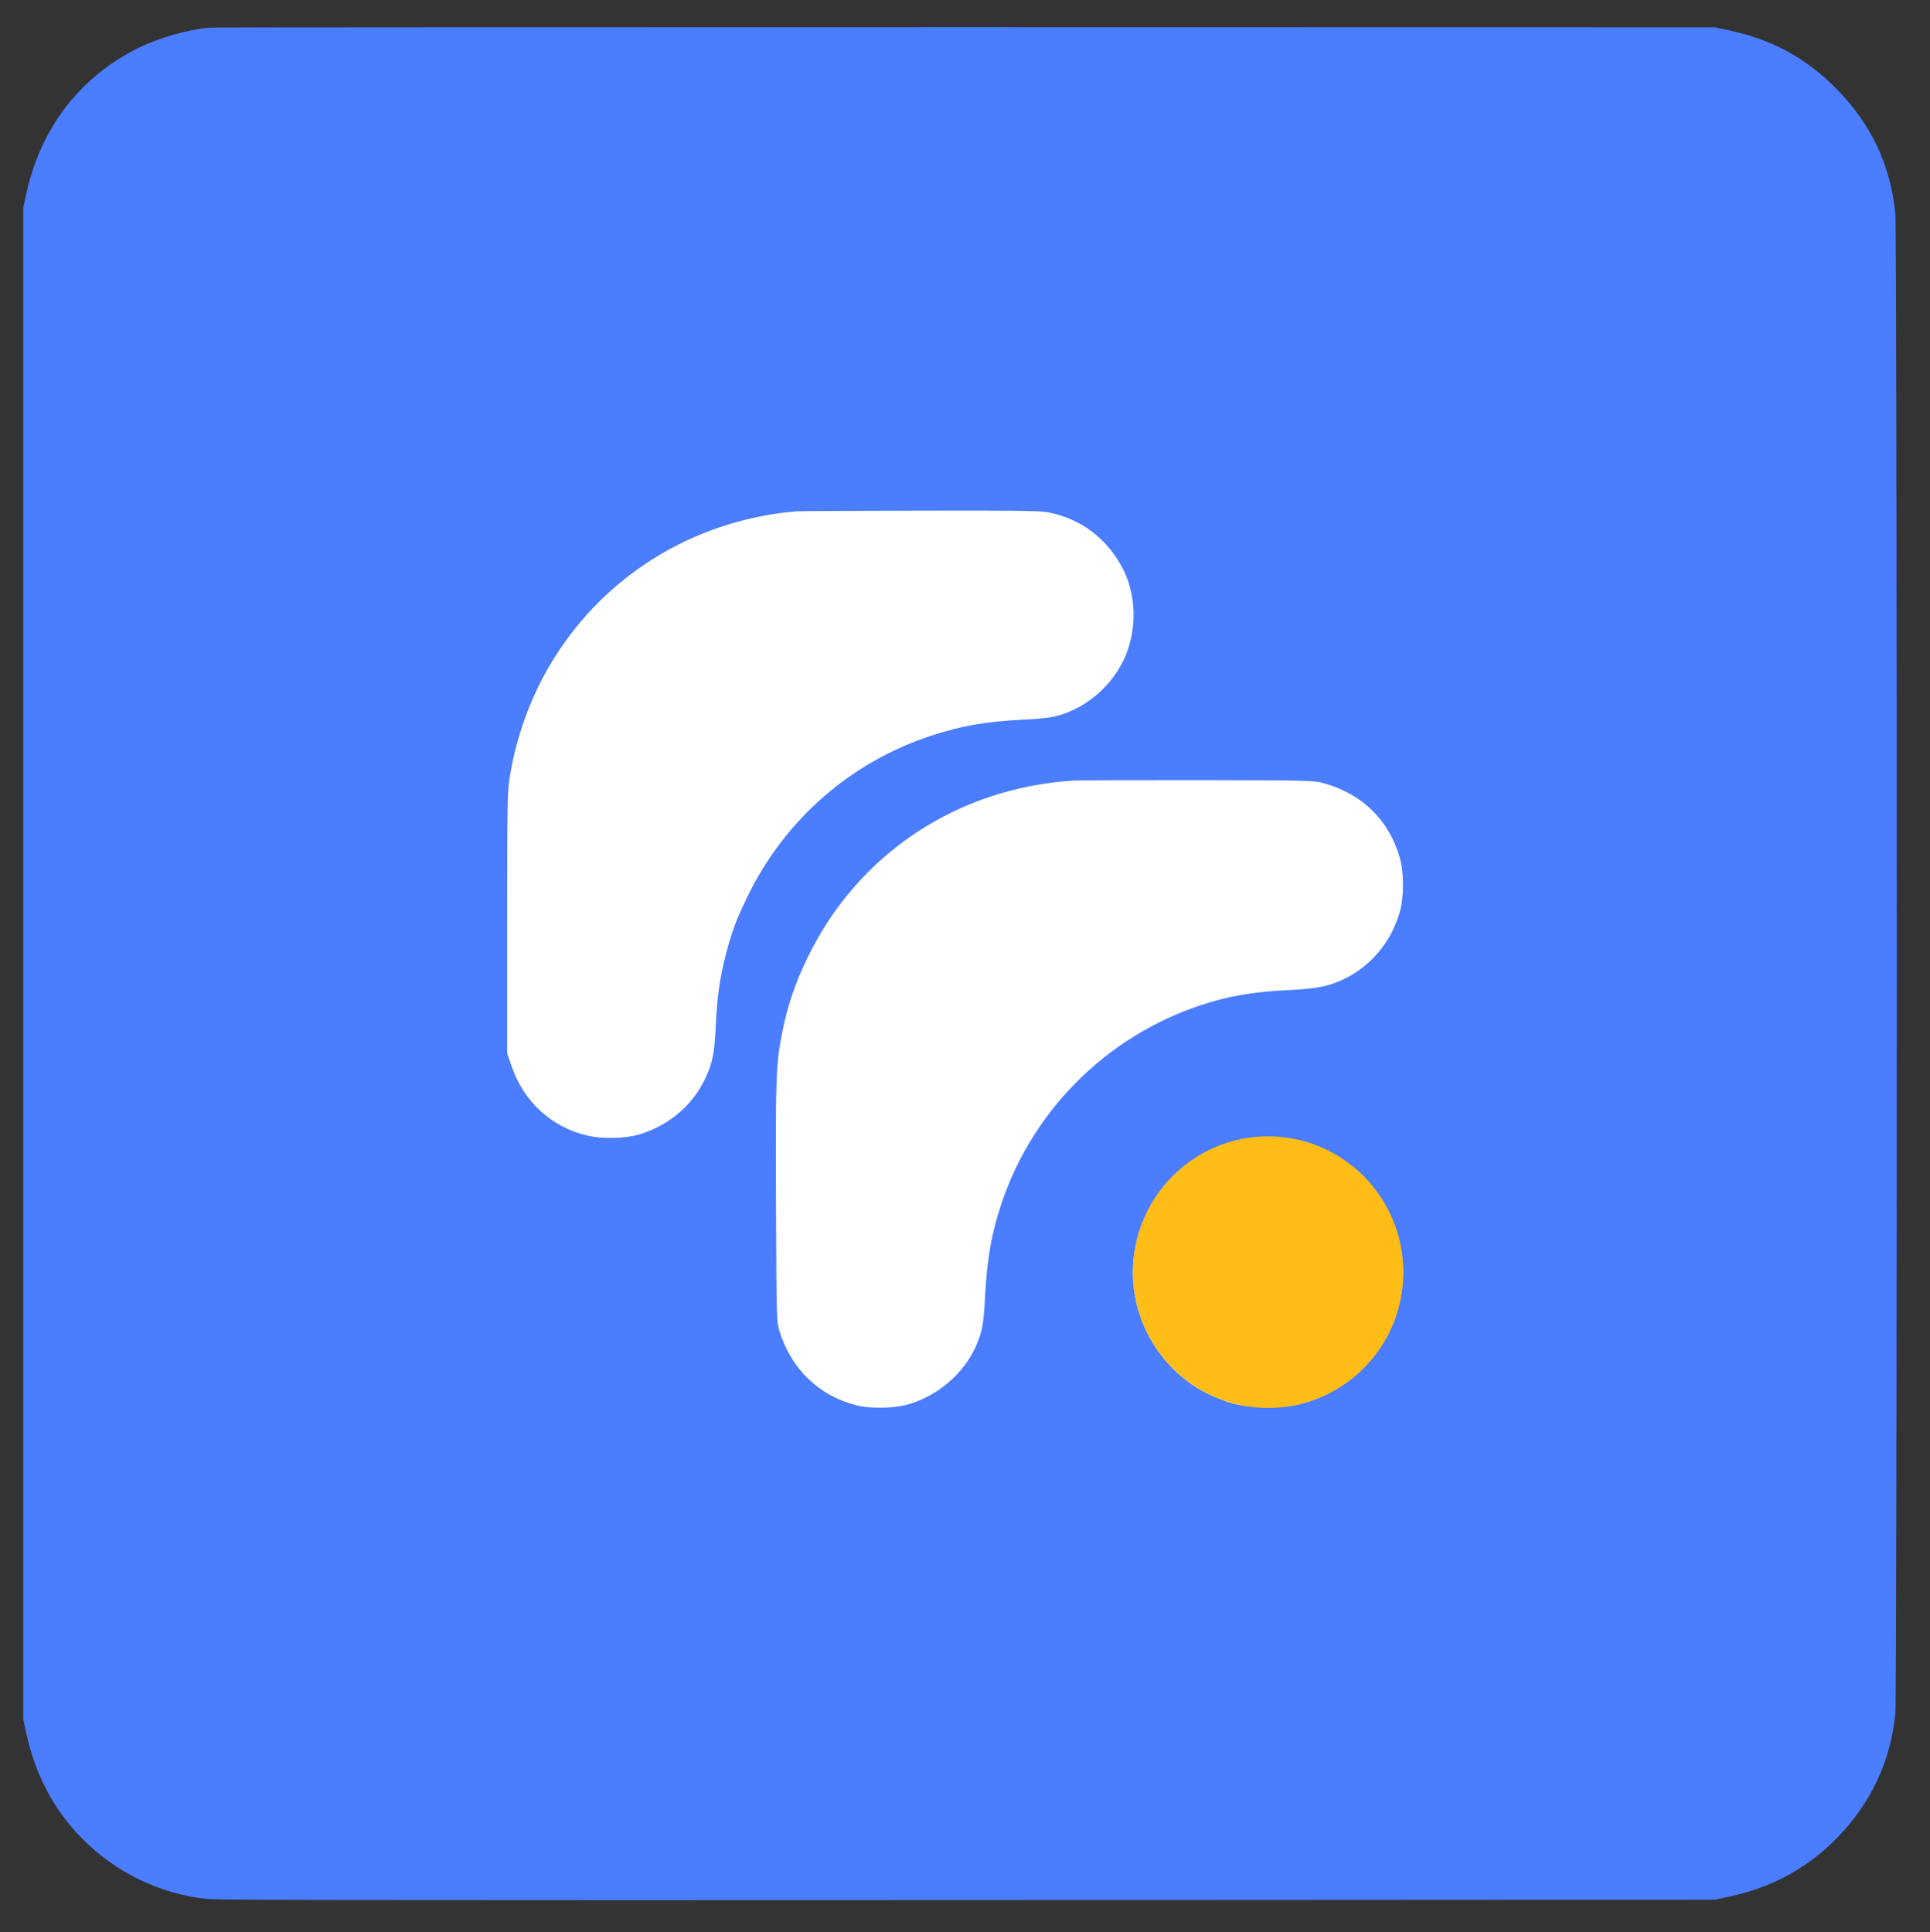
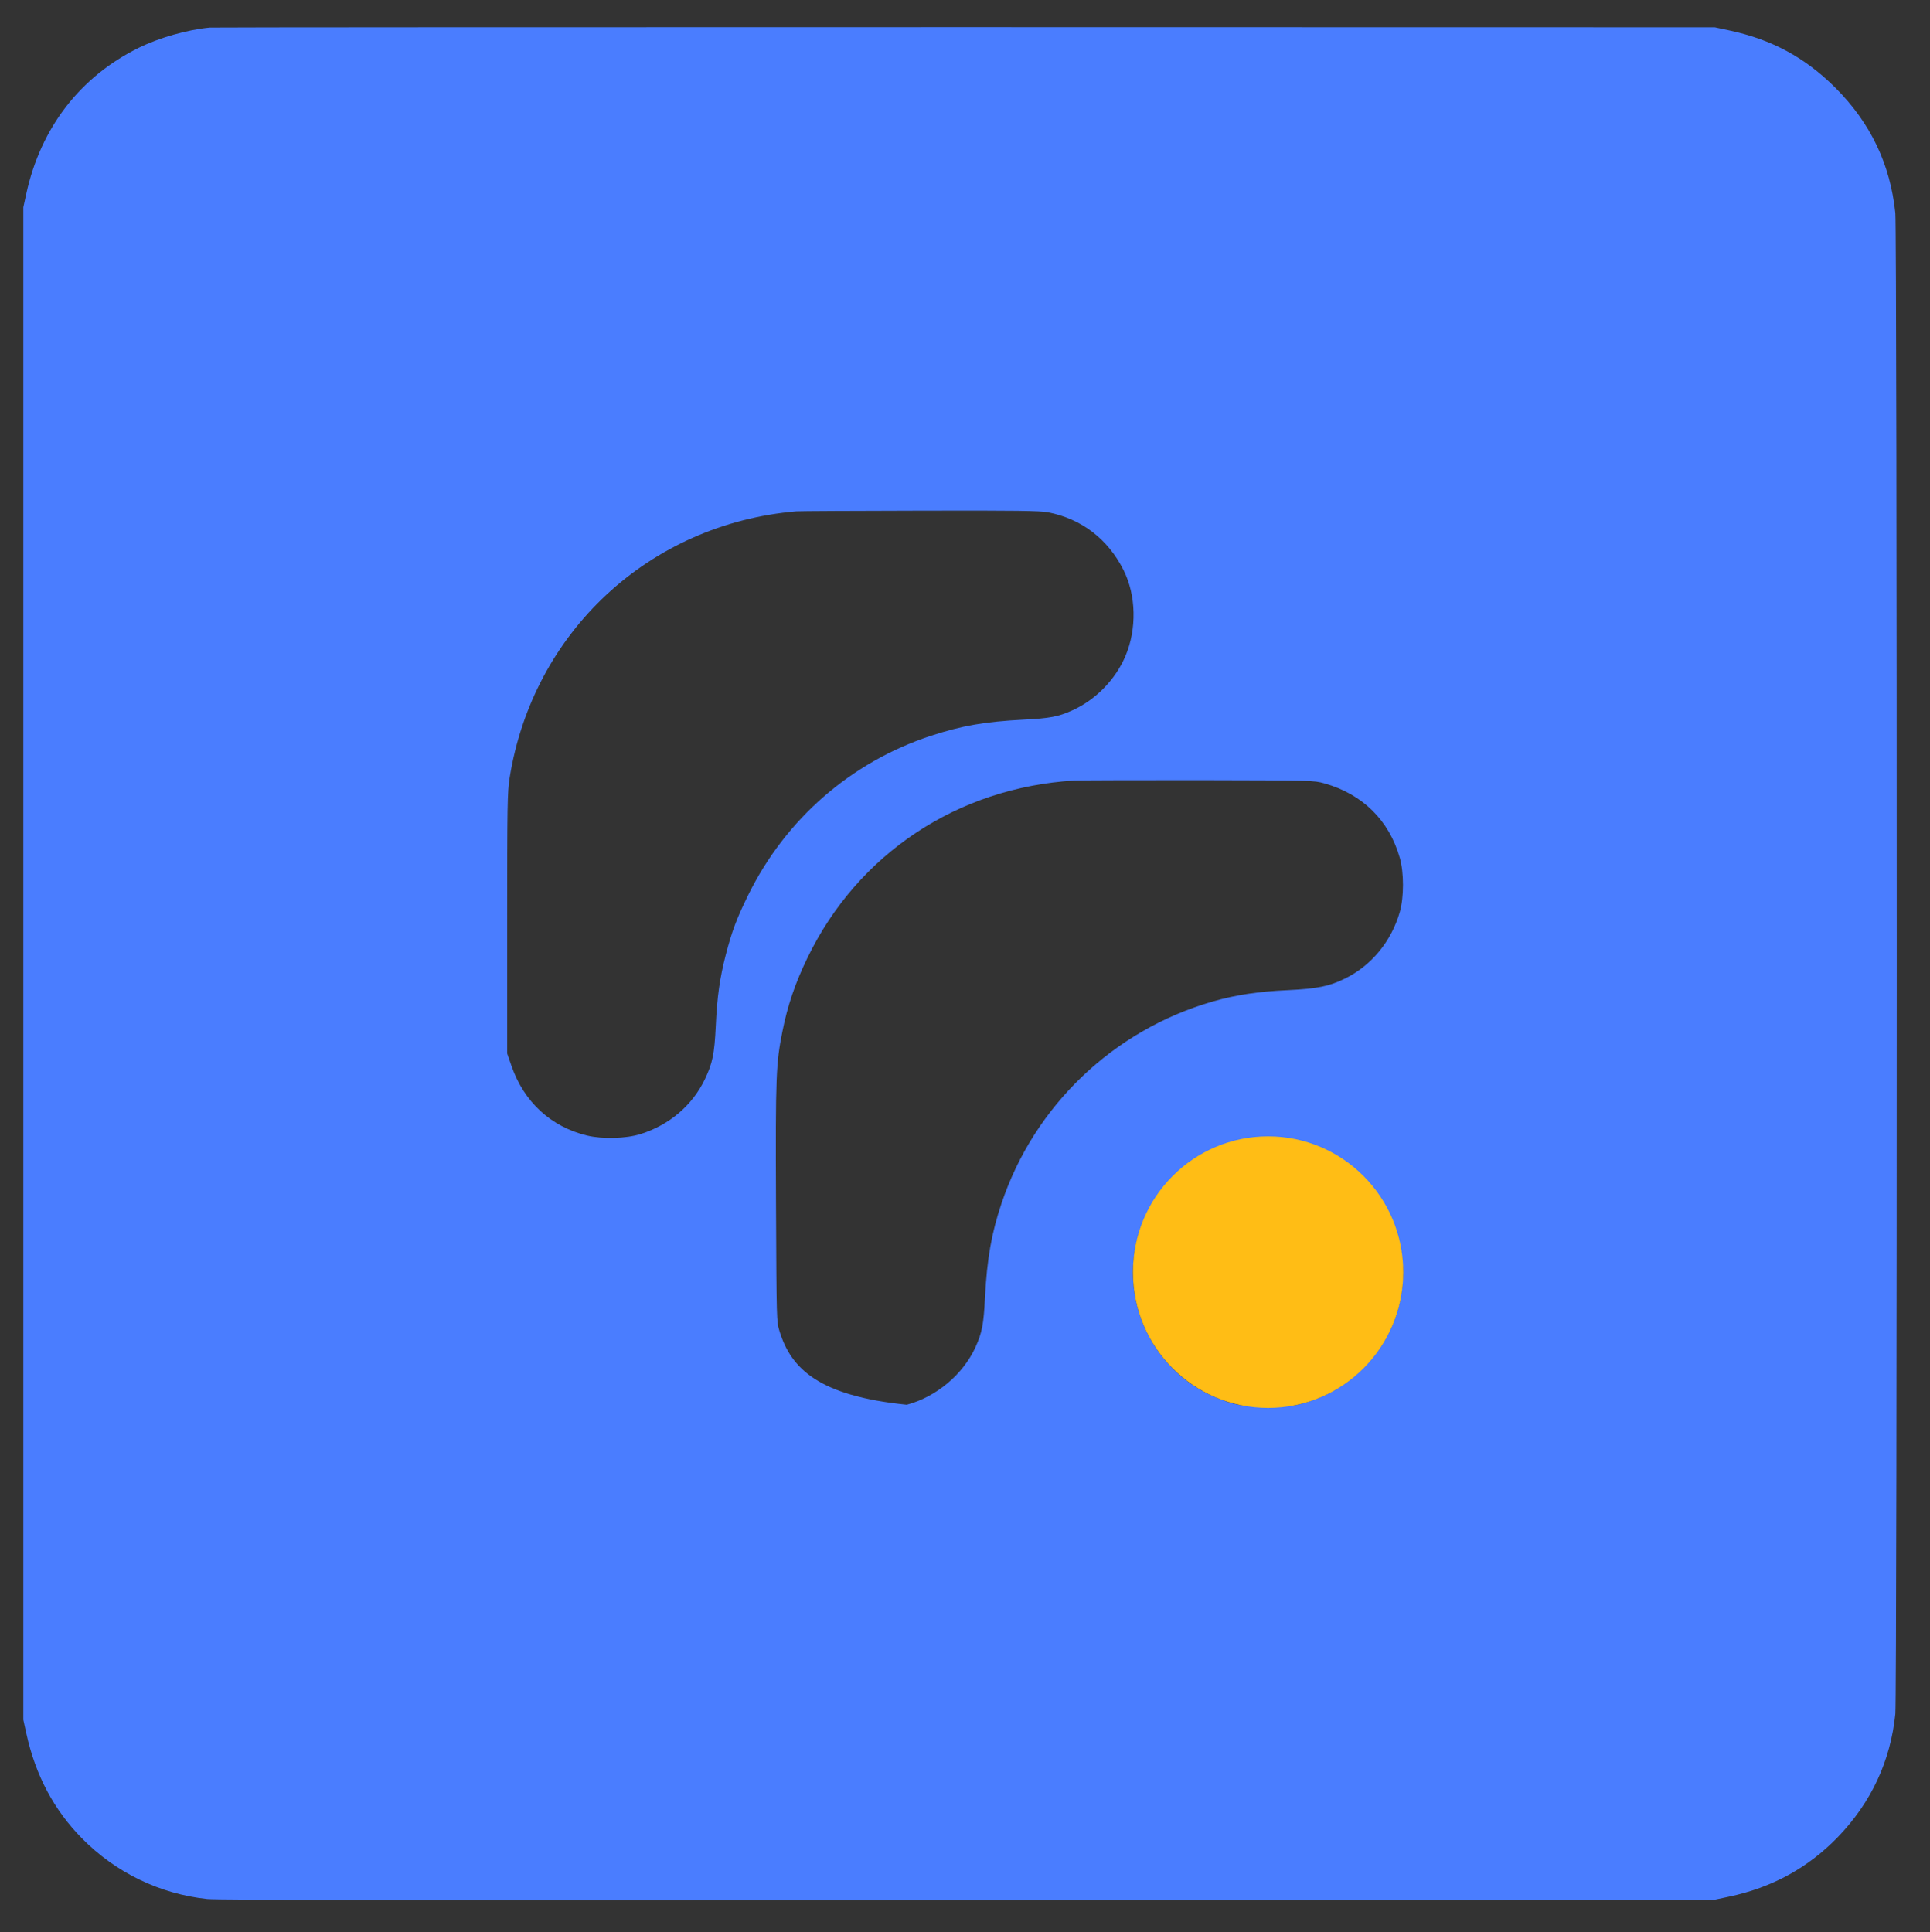
<svg xmlns="http://www.w3.org/2000/svg" width="1448" height="1450" viewBox="0 0 1448 1450" fill="none">
  <rect x="0" y="0" width="1448" height="1450" fill="#333333" stroke="none" />
-   <rect x="209" y="250" width="960" height="888" fill="white" />
-   <path d="M157.5 20.7C140.8 22.2 119.4 28.3 104 35.9C60.1 57.6 30.7 95.7 19.8 145L17.5 155.5V723V1290.5L19.8 1301C26.7 1332.2 40.4 1358.1 61.5 1379.5C86.8 1405.2 119.9 1421.2 155.5 1425C163.7 1425.8 309.1 1426 726.5 1425.8L1286.5 1425.5L1297.3 1423.2C1329.5 1416.4 1356.5 1401.6 1378.8 1378.6C1403.8 1352.7 1418.4 1321.6 1422 1286.1C1423.4 1271.7 1423.4 174.3 1422 159.9C1418.2 123.2 1403.5 92.4 1377.1 65.9C1354.2 43.1 1329.3 29.6 1297.3 22.8L1286.5 20.5L724 20.4C414.6 20.4 159.7 20.5 157.5 20.7ZM786.2 384.4C811.4 389.3 831.2 404.4 843 427.9C852.4 446.7 853 471.9 844.4 492.2C837 509.8 822.1 525.1 804.6 533C794.1 537.8 787.6 539 768 540C739 541.5 721.7 544.5 698.5 552.1C638.5 571.8 589.5 614.5 561.4 671.5C552.6 689.4 549 699.1 544.5 716.5C540 734 538 747.9 537 770C536 790.9 534.6 797.7 528.9 809.7C519.5 829.4 502.2 844.2 480.5 851C469.7 854.4 452.2 854.9 440.5 852.1C413.5 845.6 393.2 827 383.8 800L380.5 790.5V693C380.5 603.7 380.7 594.5 382.3 584C399.7 474.4 487 393.1 597.5 383.7C599.7 383.5 641.4 383.3 690.2 383.2C762.8 383 780.1 383.3 786.2 384.4ZM993.5 587.8C1022.2 595.8 1042.2 615.6 1050.2 643.7C1053.4 654.8 1053.4 673.2 1050.2 684.4C1043.9 706.3 1029 724.4 1009.5 734.1C997.3 740.1 988.6 741.9 966.1 743C944 744 926.9 746.6 909.9 751.5C835.4 772.9 775.9 829.8 751.4 903C743.9 925.2 740.5 944.7 739 973.6C738 993.7 736.8 1000 731.9 1010.8C722.6 1031.3 702.5 1048.2 680.3 1054.1C670 1056.9 652.4 1057.1 642.5 1054.5C614.4 1047.4 593.5 1027.2 584.8 998.8C582.6 991.5 582.6 991.5 582.2 903C581.8 806.8 582.2 798 587 774C590.9 754.4 596.6 737.7 605.9 718.5C643.7 640.6 718.4 591 806 585.7C809 585.5 850.7 585.4 898.5 585.4C985.3 585.6 985.5 585.6 993.5 587.8ZM977.7 857C982 858.1 990 861.3 995.5 863.9C1059.4 895.1 1072.4 979.6 1020.7 1028.6C1008.3 1040.4 993.6 1048.6 977 1053.2C969.6 1055.2 966.2 1055.5 951 1055.5C931.9 1055.5 925.8 1054.4 910.9 1048C874.5 1032.5 850 995.1 850 955C850 902.7 890.8 857.9 942 854.2C954.5 853.3 968 854.3 977.7 857Z" fill="#4A7DFF" />
+   <path d="M157.5 20.7C140.8 22.2 119.4 28.3 104 35.9C60.1 57.6 30.7 95.7 19.8 145L17.5 155.5V723V1290.5L19.8 1301C26.7 1332.2 40.4 1358.1 61.5 1379.5C86.8 1405.2 119.9 1421.2 155.5 1425C163.7 1425.8 309.1 1426 726.5 1425.8L1286.5 1425.5L1297.3 1423.2C1329.5 1416.4 1356.5 1401.6 1378.8 1378.6C1403.8 1352.7 1418.4 1321.6 1422 1286.1C1423.4 1271.7 1423.4 174.3 1422 159.9C1418.2 123.2 1403.5 92.4 1377.1 65.9C1354.2 43.1 1329.3 29.6 1297.3 22.8L1286.5 20.5L724 20.4C414.6 20.4 159.7 20.5 157.5 20.7ZM786.2 384.4C811.4 389.3 831.2 404.4 843 427.9C852.4 446.7 853 471.9 844.4 492.2C837 509.8 822.1 525.1 804.6 533C794.1 537.8 787.6 539 768 540C739 541.5 721.7 544.5 698.5 552.1C638.5 571.8 589.5 614.5 561.4 671.5C552.6 689.4 549 699.1 544.5 716.5C540 734 538 747.9 537 770C536 790.9 534.6 797.7 528.9 809.7C519.5 829.4 502.2 844.2 480.5 851C469.7 854.4 452.2 854.9 440.5 852.1C413.5 845.6 393.2 827 383.8 800L380.5 790.5V693C380.5 603.7 380.7 594.5 382.3 584C399.7 474.4 487 393.1 597.5 383.7C599.7 383.5 641.4 383.3 690.2 383.2C762.8 383 780.1 383.3 786.2 384.4ZM993.5 587.8C1022.2 595.8 1042.2 615.6 1050.2 643.7C1053.4 654.8 1053.4 673.2 1050.2 684.4C1043.9 706.3 1029 724.4 1009.5 734.1C997.3 740.1 988.6 741.9 966.1 743C944 744 926.9 746.6 909.9 751.5C835.4 772.9 775.9 829.8 751.4 903C743.9 925.2 740.5 944.7 739 973.6C738 993.7 736.8 1000 731.9 1010.8C722.6 1031.3 702.5 1048.2 680.3 1054.1C614.4 1047.4 593.5 1027.2 584.8 998.8C582.6 991.5 582.6 991.5 582.2 903C581.8 806.8 582.2 798 587 774C590.9 754.4 596.6 737.7 605.9 718.5C643.7 640.6 718.4 591 806 585.7C809 585.5 850.7 585.4 898.5 585.4C985.3 585.6 985.5 585.6 993.5 587.8ZM977.7 857C982 858.1 990 861.3 995.5 863.9C1059.4 895.1 1072.4 979.6 1020.7 1028.6C1008.3 1040.4 993.6 1048.6 977 1053.2C969.6 1055.2 966.2 1055.5 951 1055.5C931.9 1055.5 925.8 1054.4 910.9 1048C874.5 1032.5 850 995.1 850 955C850 902.7 890.8 857.9 942 854.2C954.5 853.3 968 854.3 977.7 857Z" fill="#4A7DFF" />
  <path d="M951.4 1056.5C1007.4 1056.5 1052.8 1010.88 1052.8 954.6C1052.8 898.322 1007.4 852.7 951.4 852.7C895.398 852.7 850 898.322 850 954.6C850 1010.88 895.398 1056.5 951.4 1056.5Z" fill="#FFBD15" />
</svg>